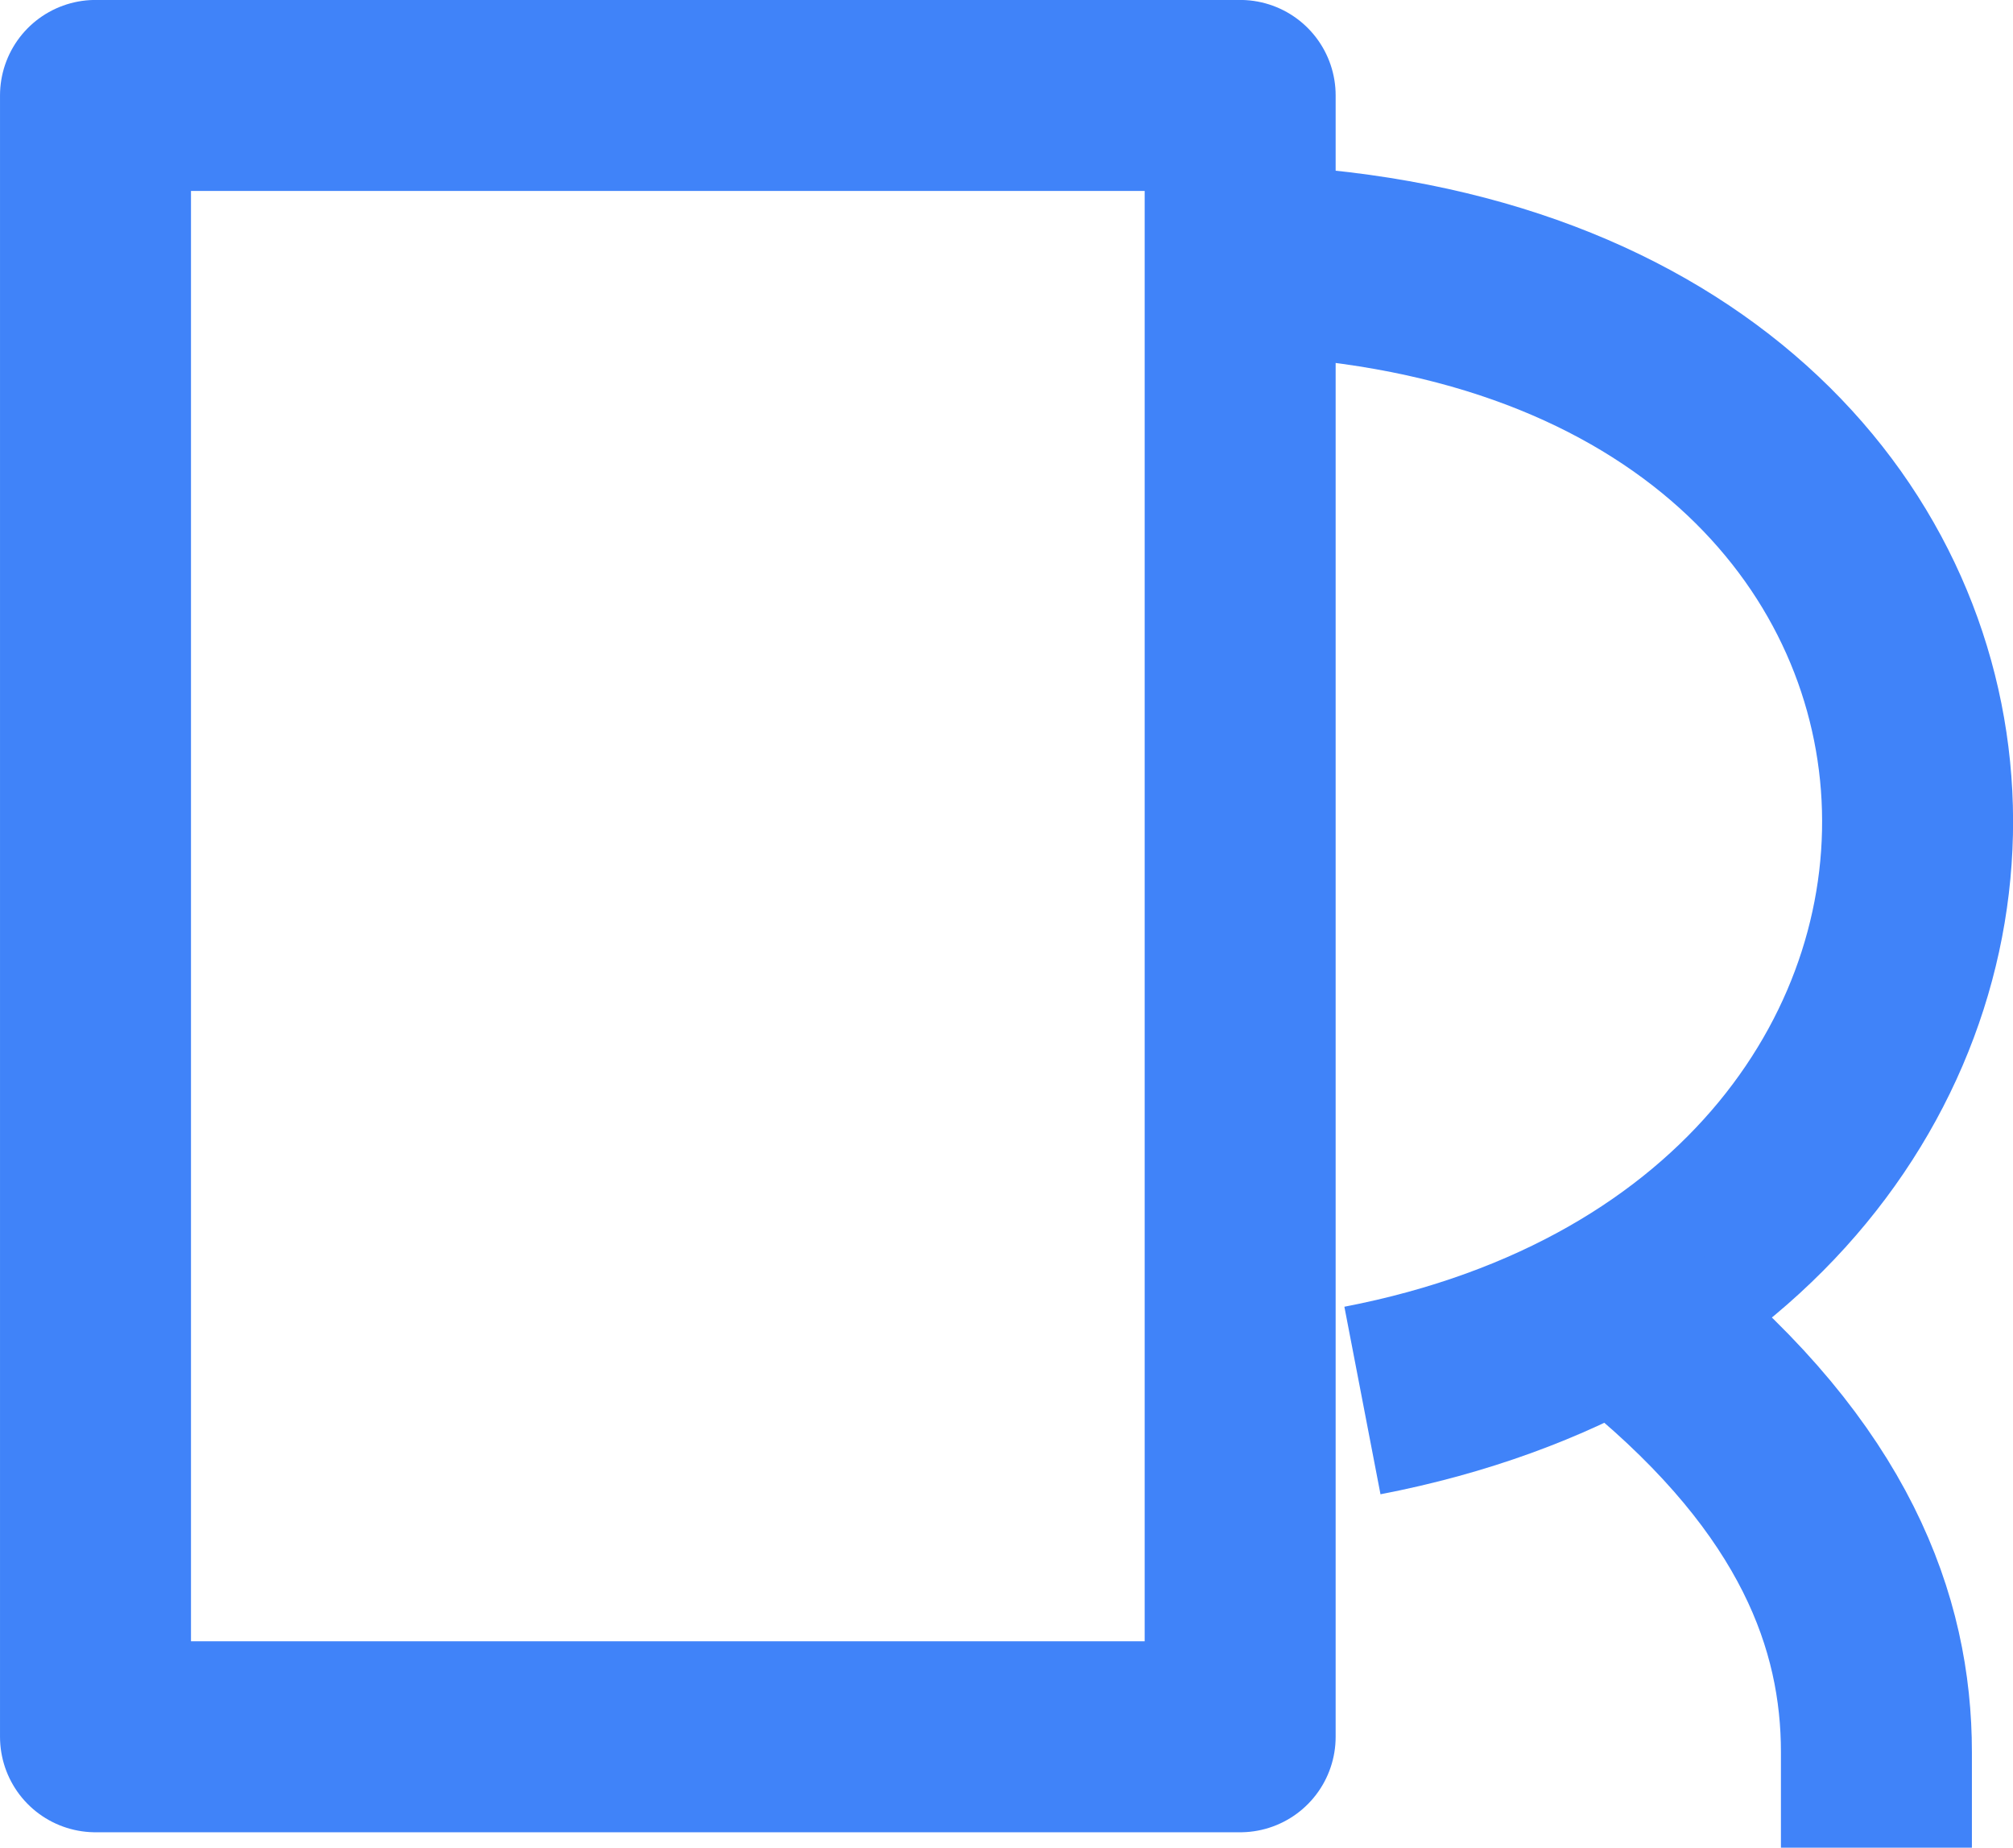
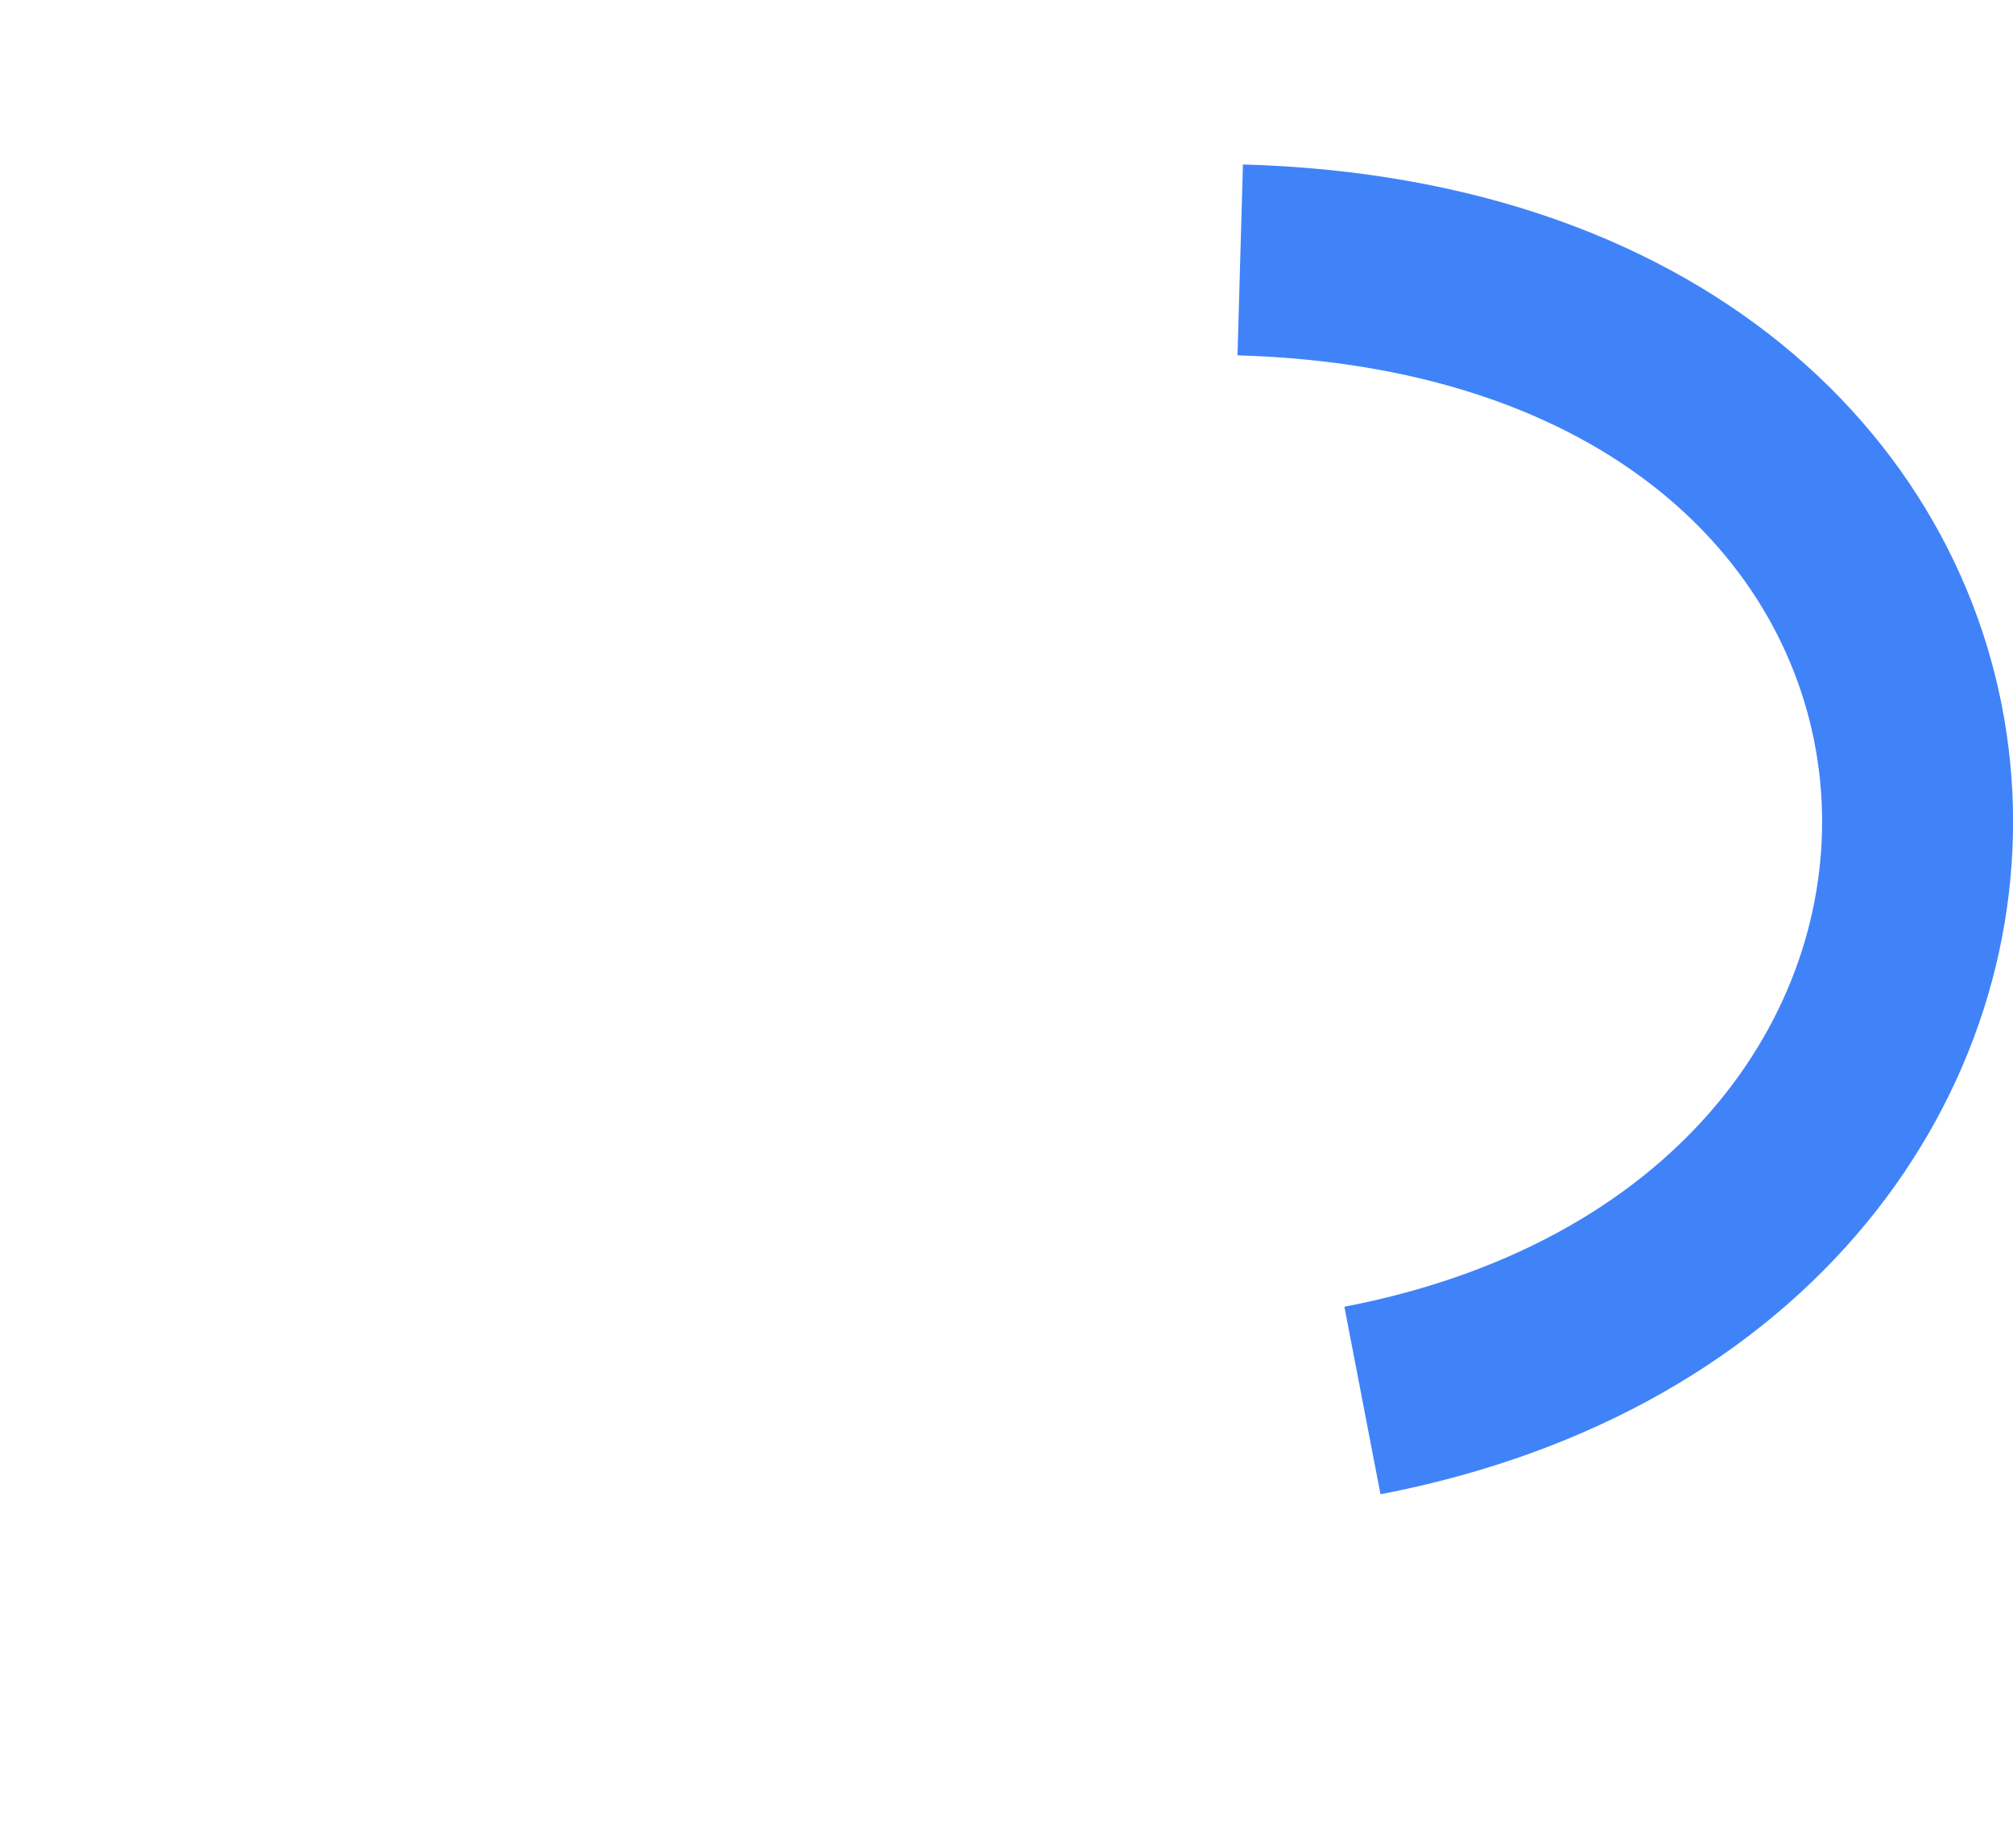
<svg xmlns="http://www.w3.org/2000/svg" width="139.439" height="127.985" viewBox="0 0 36.893 33.863" version="1.1" id="svg1" xml:space="preserve">
  <defs id="defs1" />
  <g id="layer1" transform="translate(408.599,155.867)">
    <rect style="fill:#ffffff;stroke:none;stroke-width:4.18;stroke-linecap:round;stroke-linejoin:round" id="rect911-8-7-8-4" width="75.948" height="75.948" x="-428.126" y="-176.91" />
    <g id="g6-6" transform="translate(-586.651,-330.586)">
-       <rect style="fill:none;stroke:#4083f9;stroke-width:3.5;stroke-linecap:round;stroke-linejoin:round;stroke-dasharray:none;stroke-opacity:1" id="rect1506-8-8-5-7-5-4" width="20.979" height="30.081" x="179.802" y="176.468" />
      <path style="fill:none;stroke:#4083f9;stroke-width:3.5;stroke-linecap:butt;stroke-linejoin:miter;stroke-miterlimit:4;stroke-dasharray:none;stroke-opacity:1" d="m 200.782,179.482 c 15.805,0.451 16.484,18.161 2.24,20.904" id="path1803-4-6-9-2-4-06" />
-       <path style="fill:none;stroke:#4083f9;stroke-width:3.5;stroke-linecap:square;stroke-linejoin:round;stroke-miterlimit:4;stroke-dasharray:none;stroke-opacity:1" d="m 208.208,199.139 c 3.29,2.7 4.234,5.319 4.234,7.692" id="path6864-8-5-8-6-1-18" />
    </g>
  </g>
</svg>